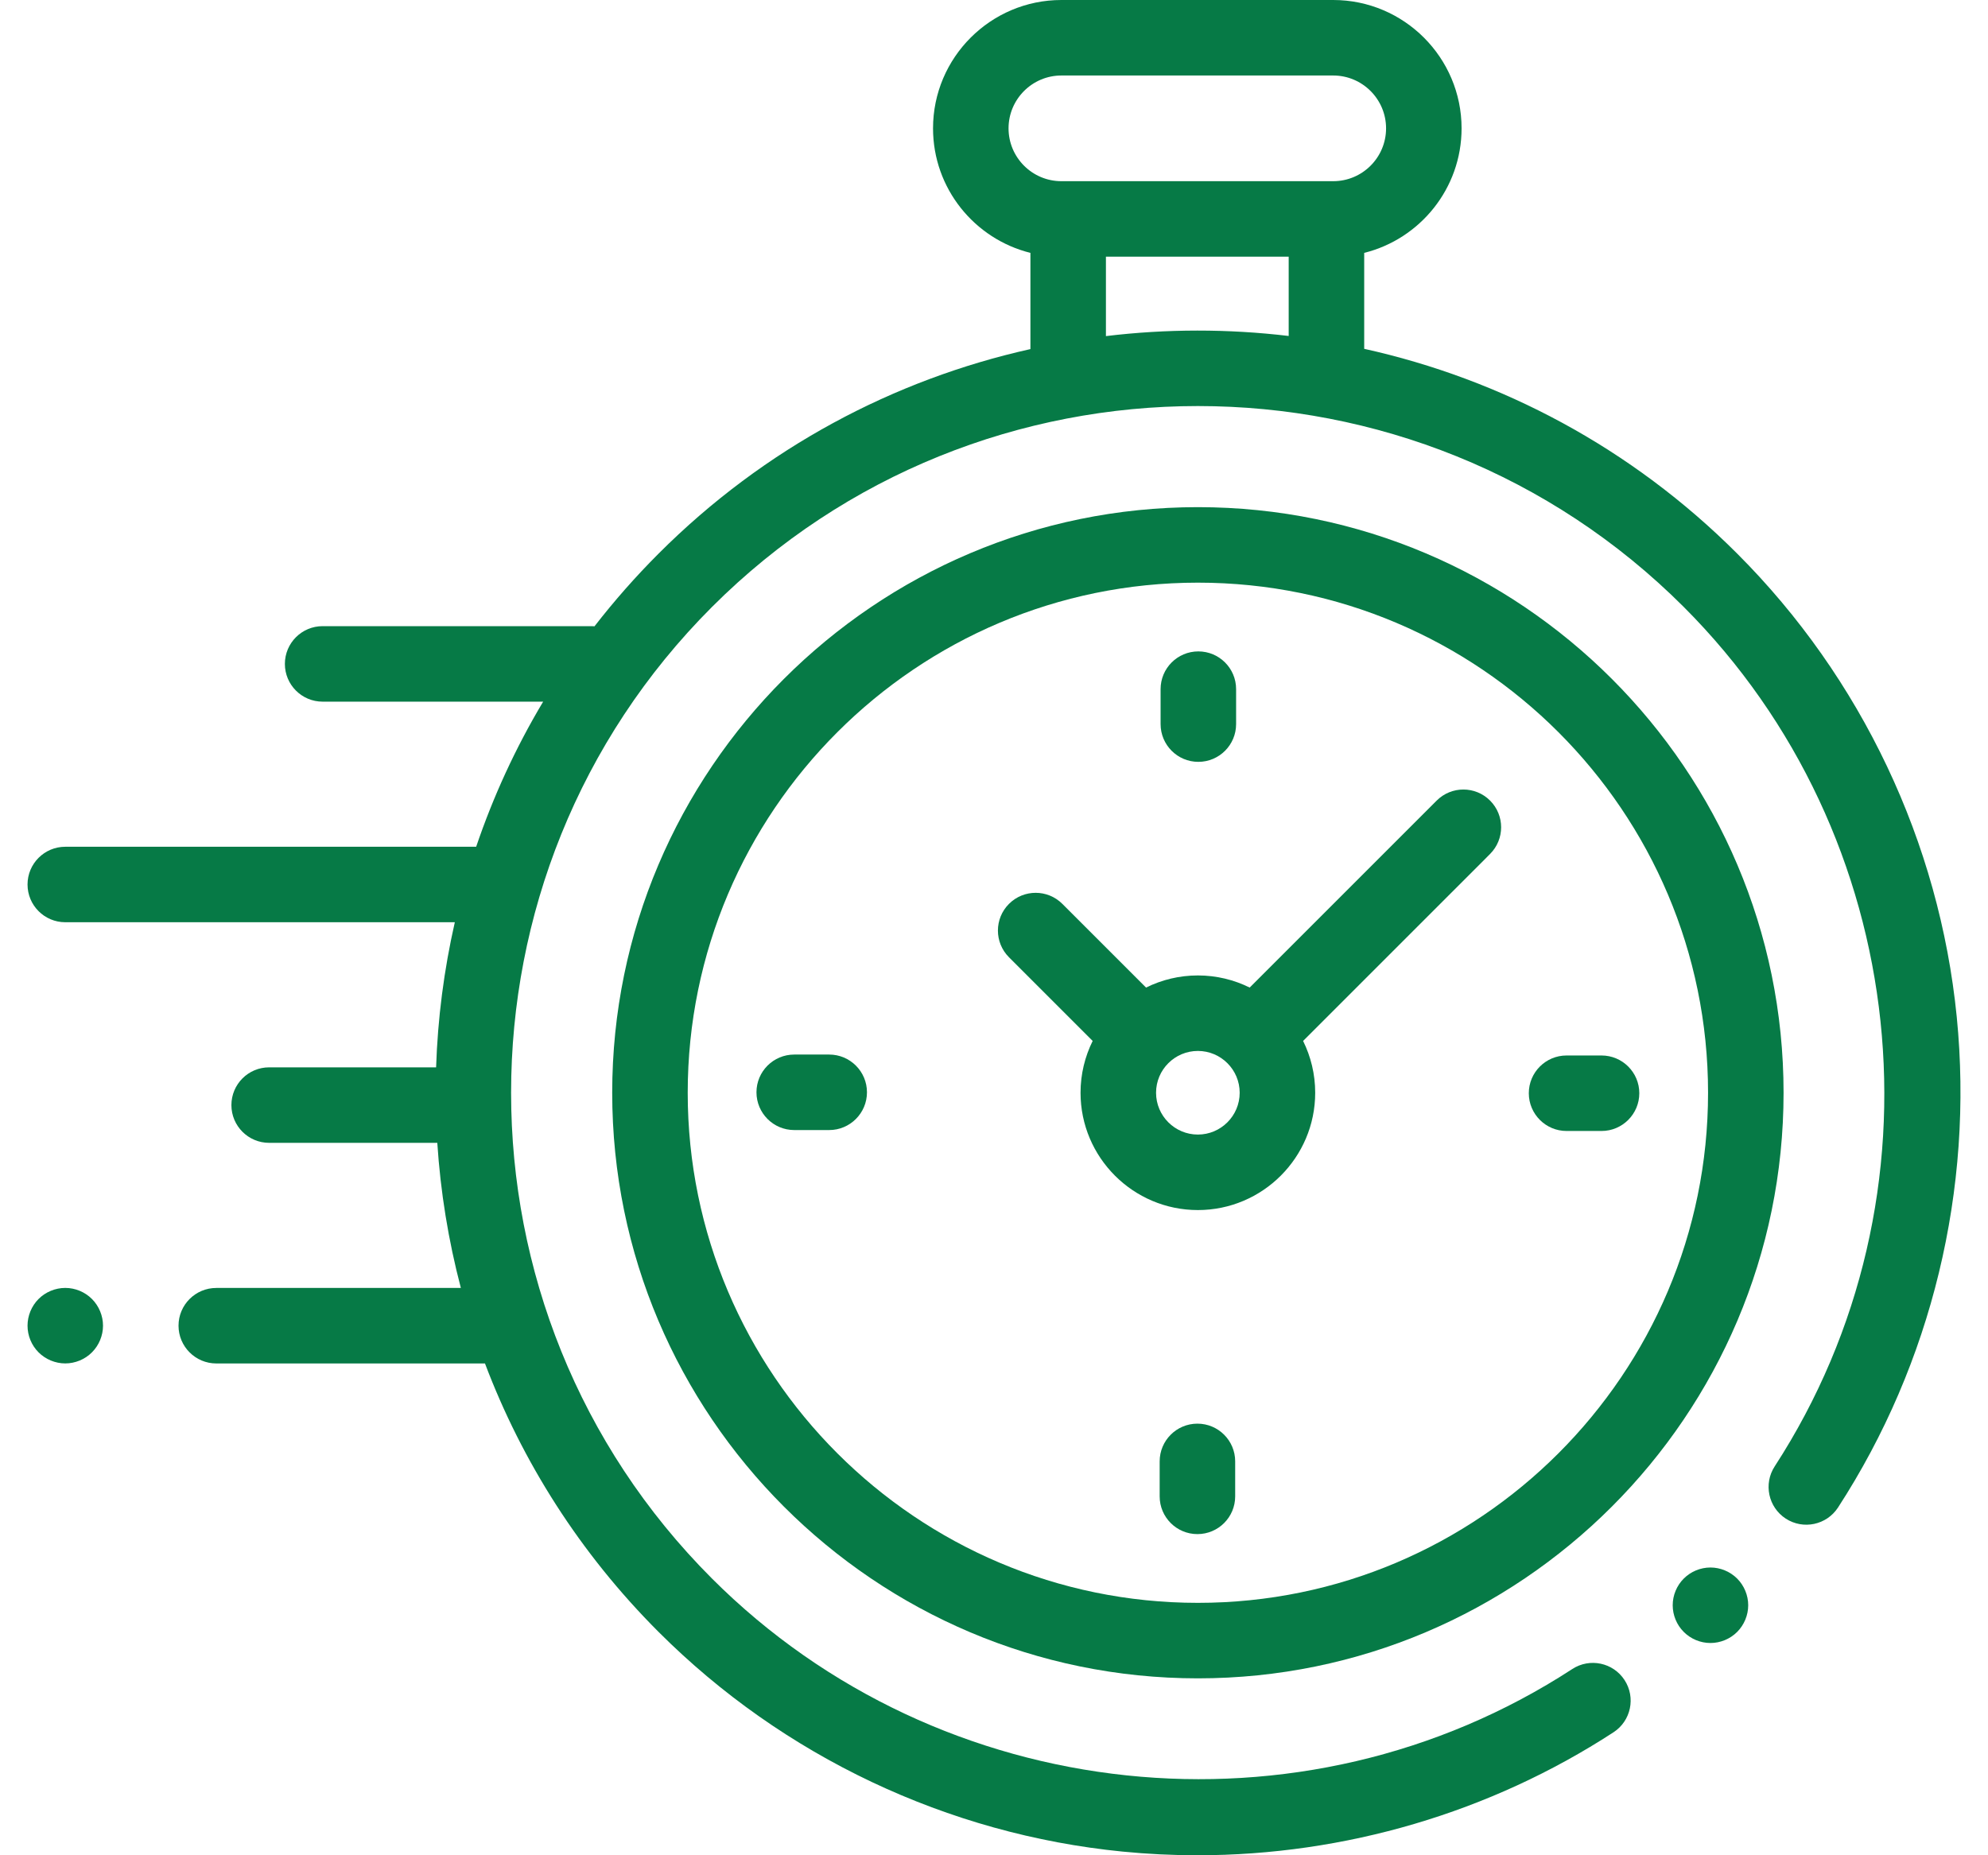
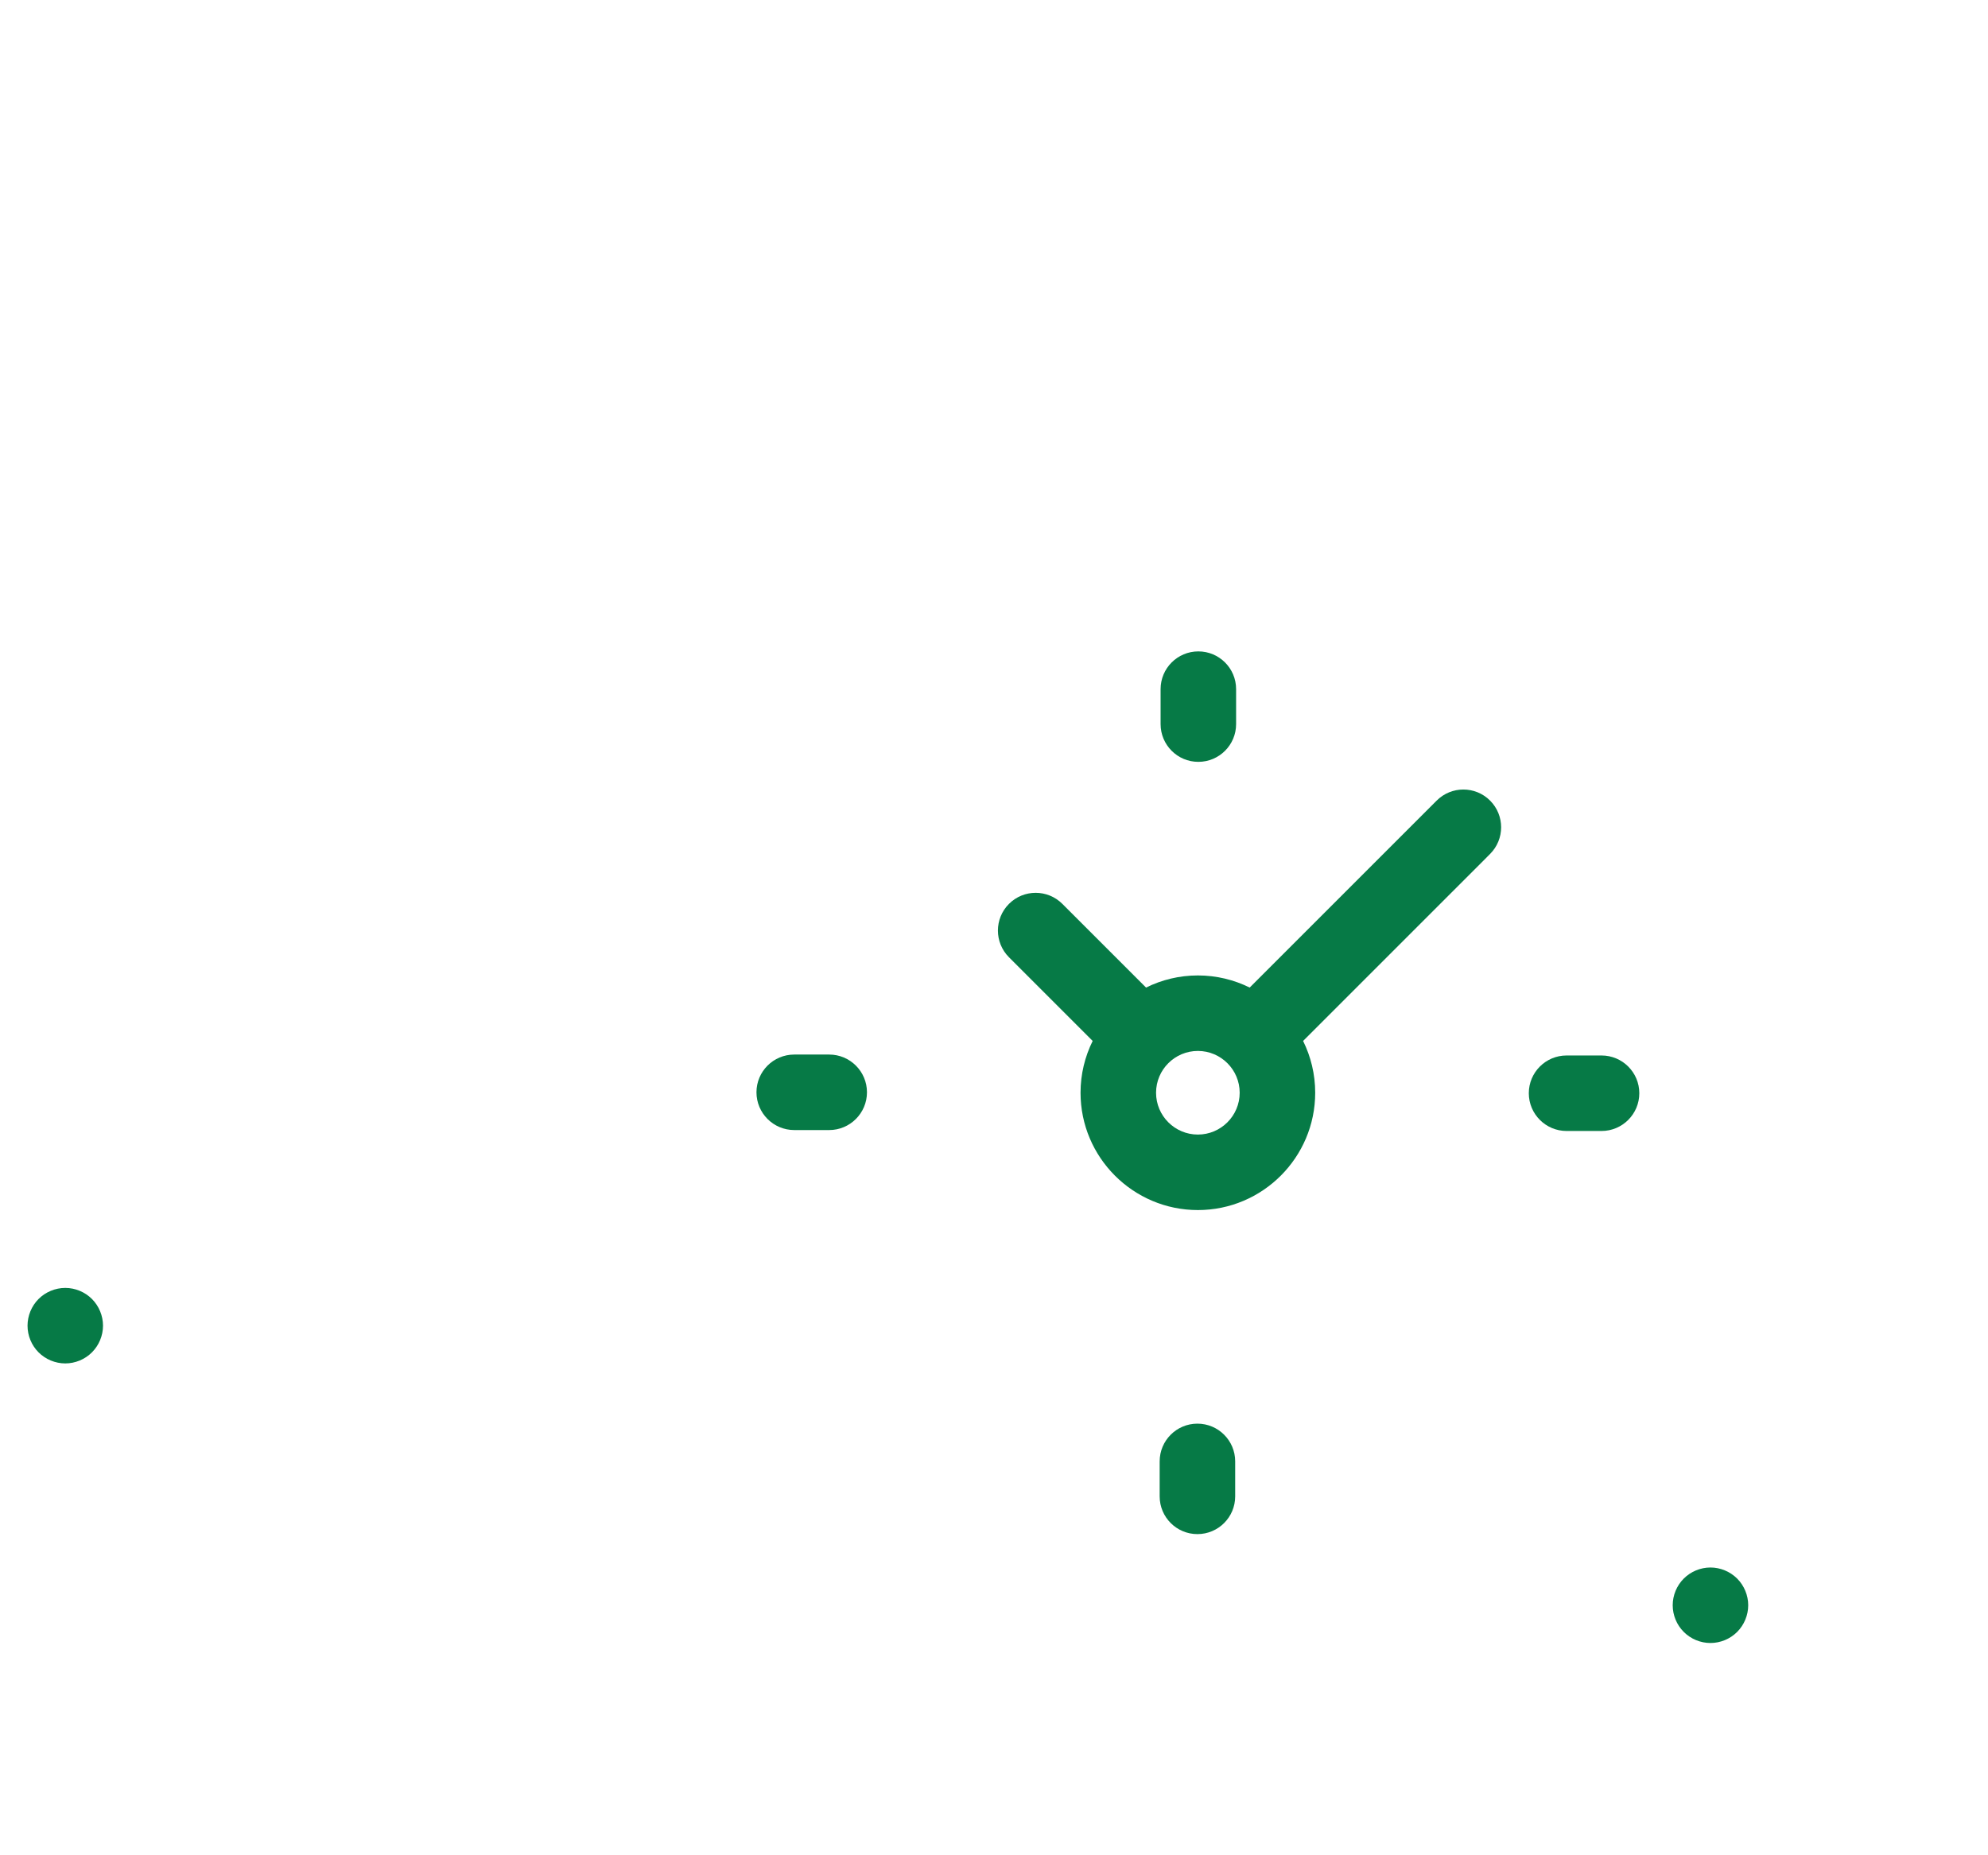
<svg xmlns="http://www.w3.org/2000/svg" width="60" height="56" viewBox="0 0 60 56" fill="none">
-   <path d="M59.057 30.695C58.533 25.426 56.179 20.459 52.429 16.709C49.224 13.504 45.301 11.444 41.173 10.529V7.633C42.859 7.214 44.112 5.688 44.112 3.874C44.112 1.738 42.374 0 40.238 0H32.034C29.898 0 28.16 1.738 28.16 3.874C28.16 5.688 29.413 7.214 31.099 7.633V10.537C26.984 11.456 23.074 13.513 19.878 16.709C19.179 17.408 18.534 18.142 17.943 18.904C17.915 18.902 17.886 18.9 17.857 18.9H9.737C9.108 18.9 8.598 19.41 8.598 20.04C8.598 20.669 9.108 21.179 9.737 21.179H16.393C15.557 22.578 14.884 24.047 14.371 25.559H1.97C1.341 25.559 0.831 26.069 0.831 26.698C0.831 27.327 1.341 27.837 1.97 27.837H13.727C13.399 29.279 13.21 30.746 13.162 32.217H8.123C7.494 32.217 6.984 32.727 6.984 33.357C6.984 33.986 7.494 34.496 8.123 34.496H13.198C13.294 35.971 13.531 37.438 13.909 38.876H6.528C5.899 38.876 5.388 39.386 5.388 40.015C5.388 40.644 5.899 41.155 6.528 41.155H14.637C15.755 44.111 17.501 46.883 19.878 49.26C23.632 53.014 28.604 55.368 33.878 55.889C34.631 55.963 35.384 56 36.136 56C40.583 56 44.972 54.713 48.697 52.288C49.225 51.944 49.374 51.238 49.03 50.711C48.687 50.184 47.981 50.035 47.454 50.378C39.3 55.688 28.381 54.539 21.489 47.648C13.404 39.562 13.404 26.406 21.489 18.32C29.575 10.235 42.731 10.235 50.817 18.32C57.699 25.203 58.853 36.113 53.562 44.262C53.219 44.79 53.369 45.496 53.897 45.839C54.425 46.181 55.13 46.031 55.473 45.504C58.3 41.149 59.573 35.89 59.057 30.695ZM30.439 3.874C30.439 2.995 31.154 2.279 32.034 2.279H40.238C41.118 2.279 41.833 2.995 41.833 3.874C41.833 4.754 41.118 5.469 40.238 5.469H40.034H32.238H32.034C31.154 5.469 30.439 4.754 30.439 3.874ZM33.378 10.145V7.748H38.894V10.141C37.062 9.923 35.209 9.924 33.378 10.145Z" fill="#067A46" />
  <path d="M51.623 47.314C51.322 47.314 51.03 47.436 50.818 47.648C50.605 47.86 50.484 48.154 50.484 48.453C50.484 48.753 50.605 49.047 50.818 49.259C51.03 49.472 51.323 49.593 51.623 49.593C51.923 49.593 52.216 49.472 52.429 49.259C52.641 49.047 52.763 48.753 52.763 48.453C52.763 48.154 52.641 47.86 52.429 47.648C52.216 47.436 51.923 47.314 51.623 47.314Z" fill="#067A46" />
-   <path d="M36.154 15.308C26.407 15.308 18.477 23.238 18.477 32.984C18.477 42.731 26.407 50.66 36.154 50.66C45.9 50.66 53.83 42.731 53.83 32.984C53.83 23.238 45.9 15.308 36.154 15.308ZM36.154 48.381C27.663 48.381 20.756 41.474 20.756 32.984C20.756 24.494 27.663 17.587 36.154 17.587C44.644 17.587 51.551 24.494 51.551 32.984C51.551 41.474 44.644 48.381 36.154 48.381Z" fill="#067A46" />
  <path d="M43.361 24.165L37.717 29.809C37.245 29.575 36.714 29.443 36.153 29.443C35.592 29.443 35.061 29.575 34.589 29.809L32.063 27.283C31.618 26.838 30.897 26.838 30.452 27.283C30.007 27.728 30.007 28.449 30.452 28.894L32.978 31.42C32.744 31.892 32.612 32.423 32.612 32.984C32.612 34.936 34.201 36.525 36.153 36.525C38.106 36.525 39.694 34.936 39.694 32.984C39.694 32.423 39.562 31.892 39.329 31.42L44.807 25.942L44.972 25.776C45.417 25.331 45.417 24.61 44.972 24.165C44.527 23.72 43.806 23.72 43.361 24.165ZM36.153 34.246C35.457 34.246 34.891 33.68 34.891 32.984C34.891 32.288 35.457 31.722 36.153 31.722C36.849 31.722 37.415 32.288 37.415 32.984C37.415 33.68 36.849 34.246 36.153 34.246Z" fill="#067A46" />
  <path d="M48.336 31.859H47.281C46.651 31.859 46.141 32.369 46.141 32.998C46.141 33.627 46.651 34.138 47.281 34.138H48.336C48.965 34.138 49.476 33.627 49.476 32.998C49.476 32.369 48.965 31.859 48.336 31.859Z" fill="#067A46" />
  <path d="M25.026 31.831H23.971C23.341 31.831 22.831 32.341 22.831 32.97C22.831 33.599 23.341 34.11 23.971 34.11H25.026C25.655 34.11 26.166 33.599 26.166 32.97C26.166 32.341 25.655 31.831 25.026 31.831Z" fill="#067A46" />
  <path d="M36.167 22.996C36.796 22.996 37.307 22.486 37.307 21.857V20.801C37.307 20.172 36.796 19.662 36.167 19.662C35.538 19.662 35.028 20.172 35.028 20.801V21.857C35.028 22.486 35.538 22.996 36.167 22.996Z" fill="#067A46" />
  <path d="M36.139 42.972C35.51 42.972 35 43.482 35 44.111V45.167C35 45.796 35.51 46.306 36.139 46.306C36.769 46.306 37.279 45.796 37.279 45.167V44.111C37.279 43.482 36.769 42.972 36.139 42.972Z" fill="#067A46" />
  <path d="M1.97 38.875C1.67 38.875 1.376 38.997 1.164 39.209C0.952 39.421 0.831 39.715 0.831 40.015C0.831 40.316 0.952 40.608 1.164 40.82C1.376 41.032 1.67 41.154 1.97 41.154C2.27 41.154 2.564 41.032 2.775 40.82C2.987 40.608 3.109 40.314 3.109 40.015C3.109 39.715 2.987 39.421 2.775 39.209C2.564 38.997 2.27 38.875 1.97 38.875Z" fill="#067A46" />
</svg>